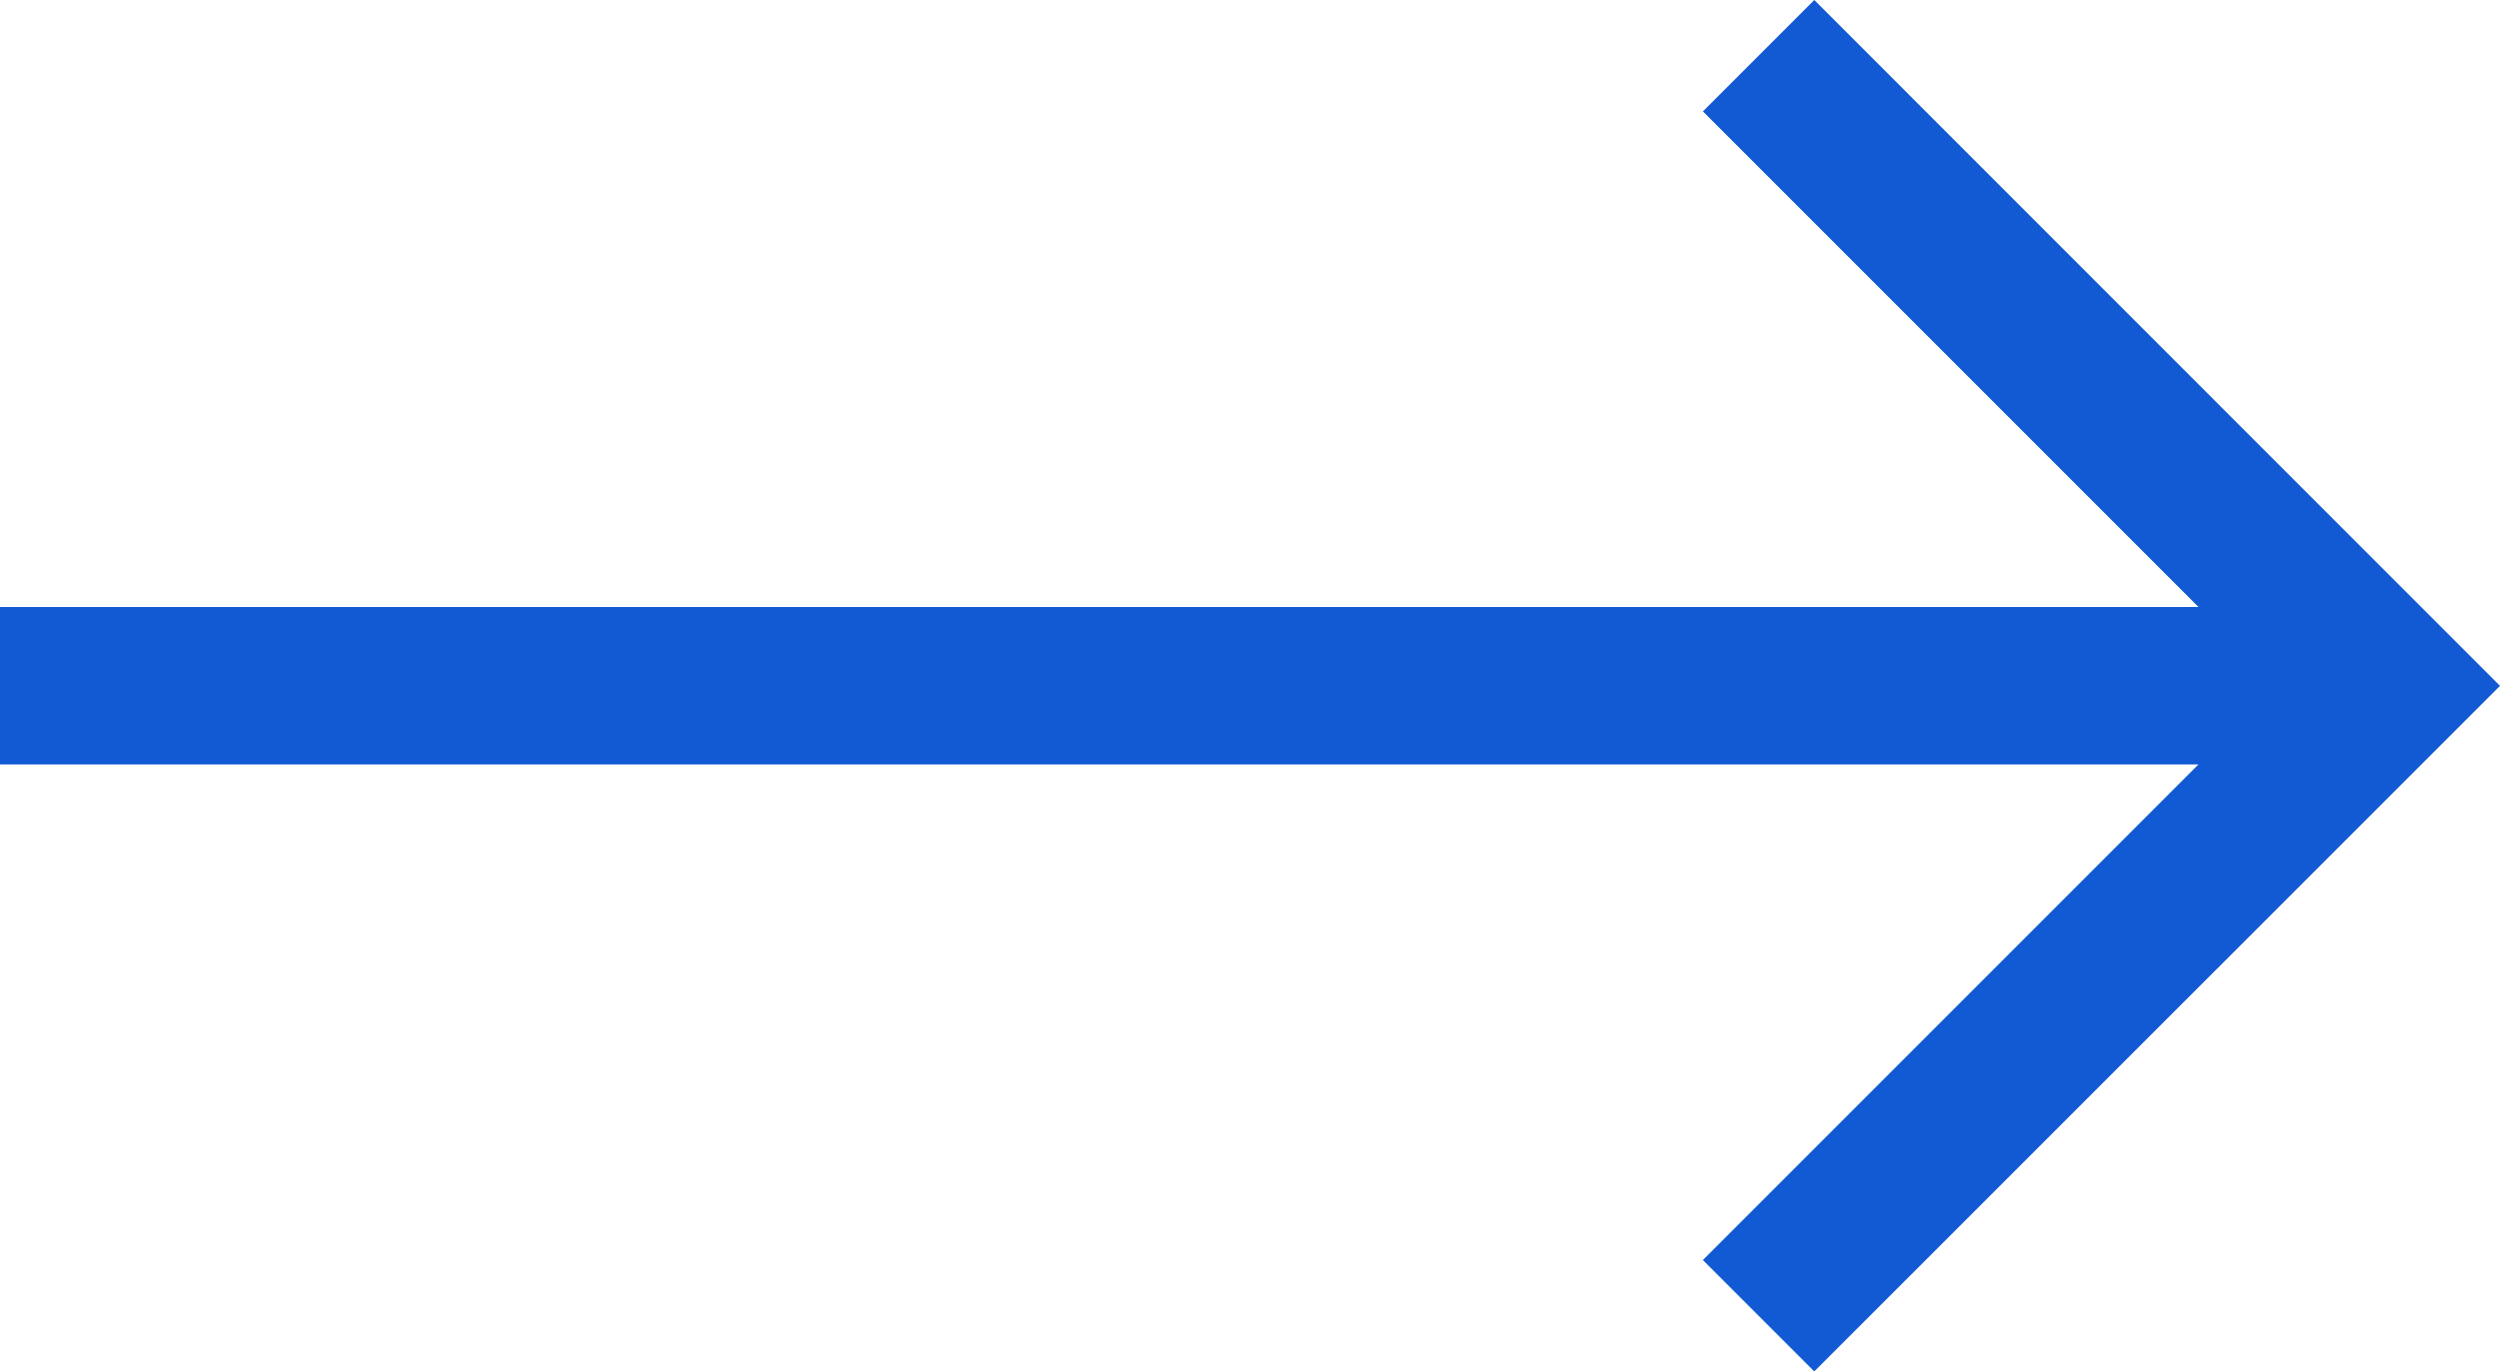
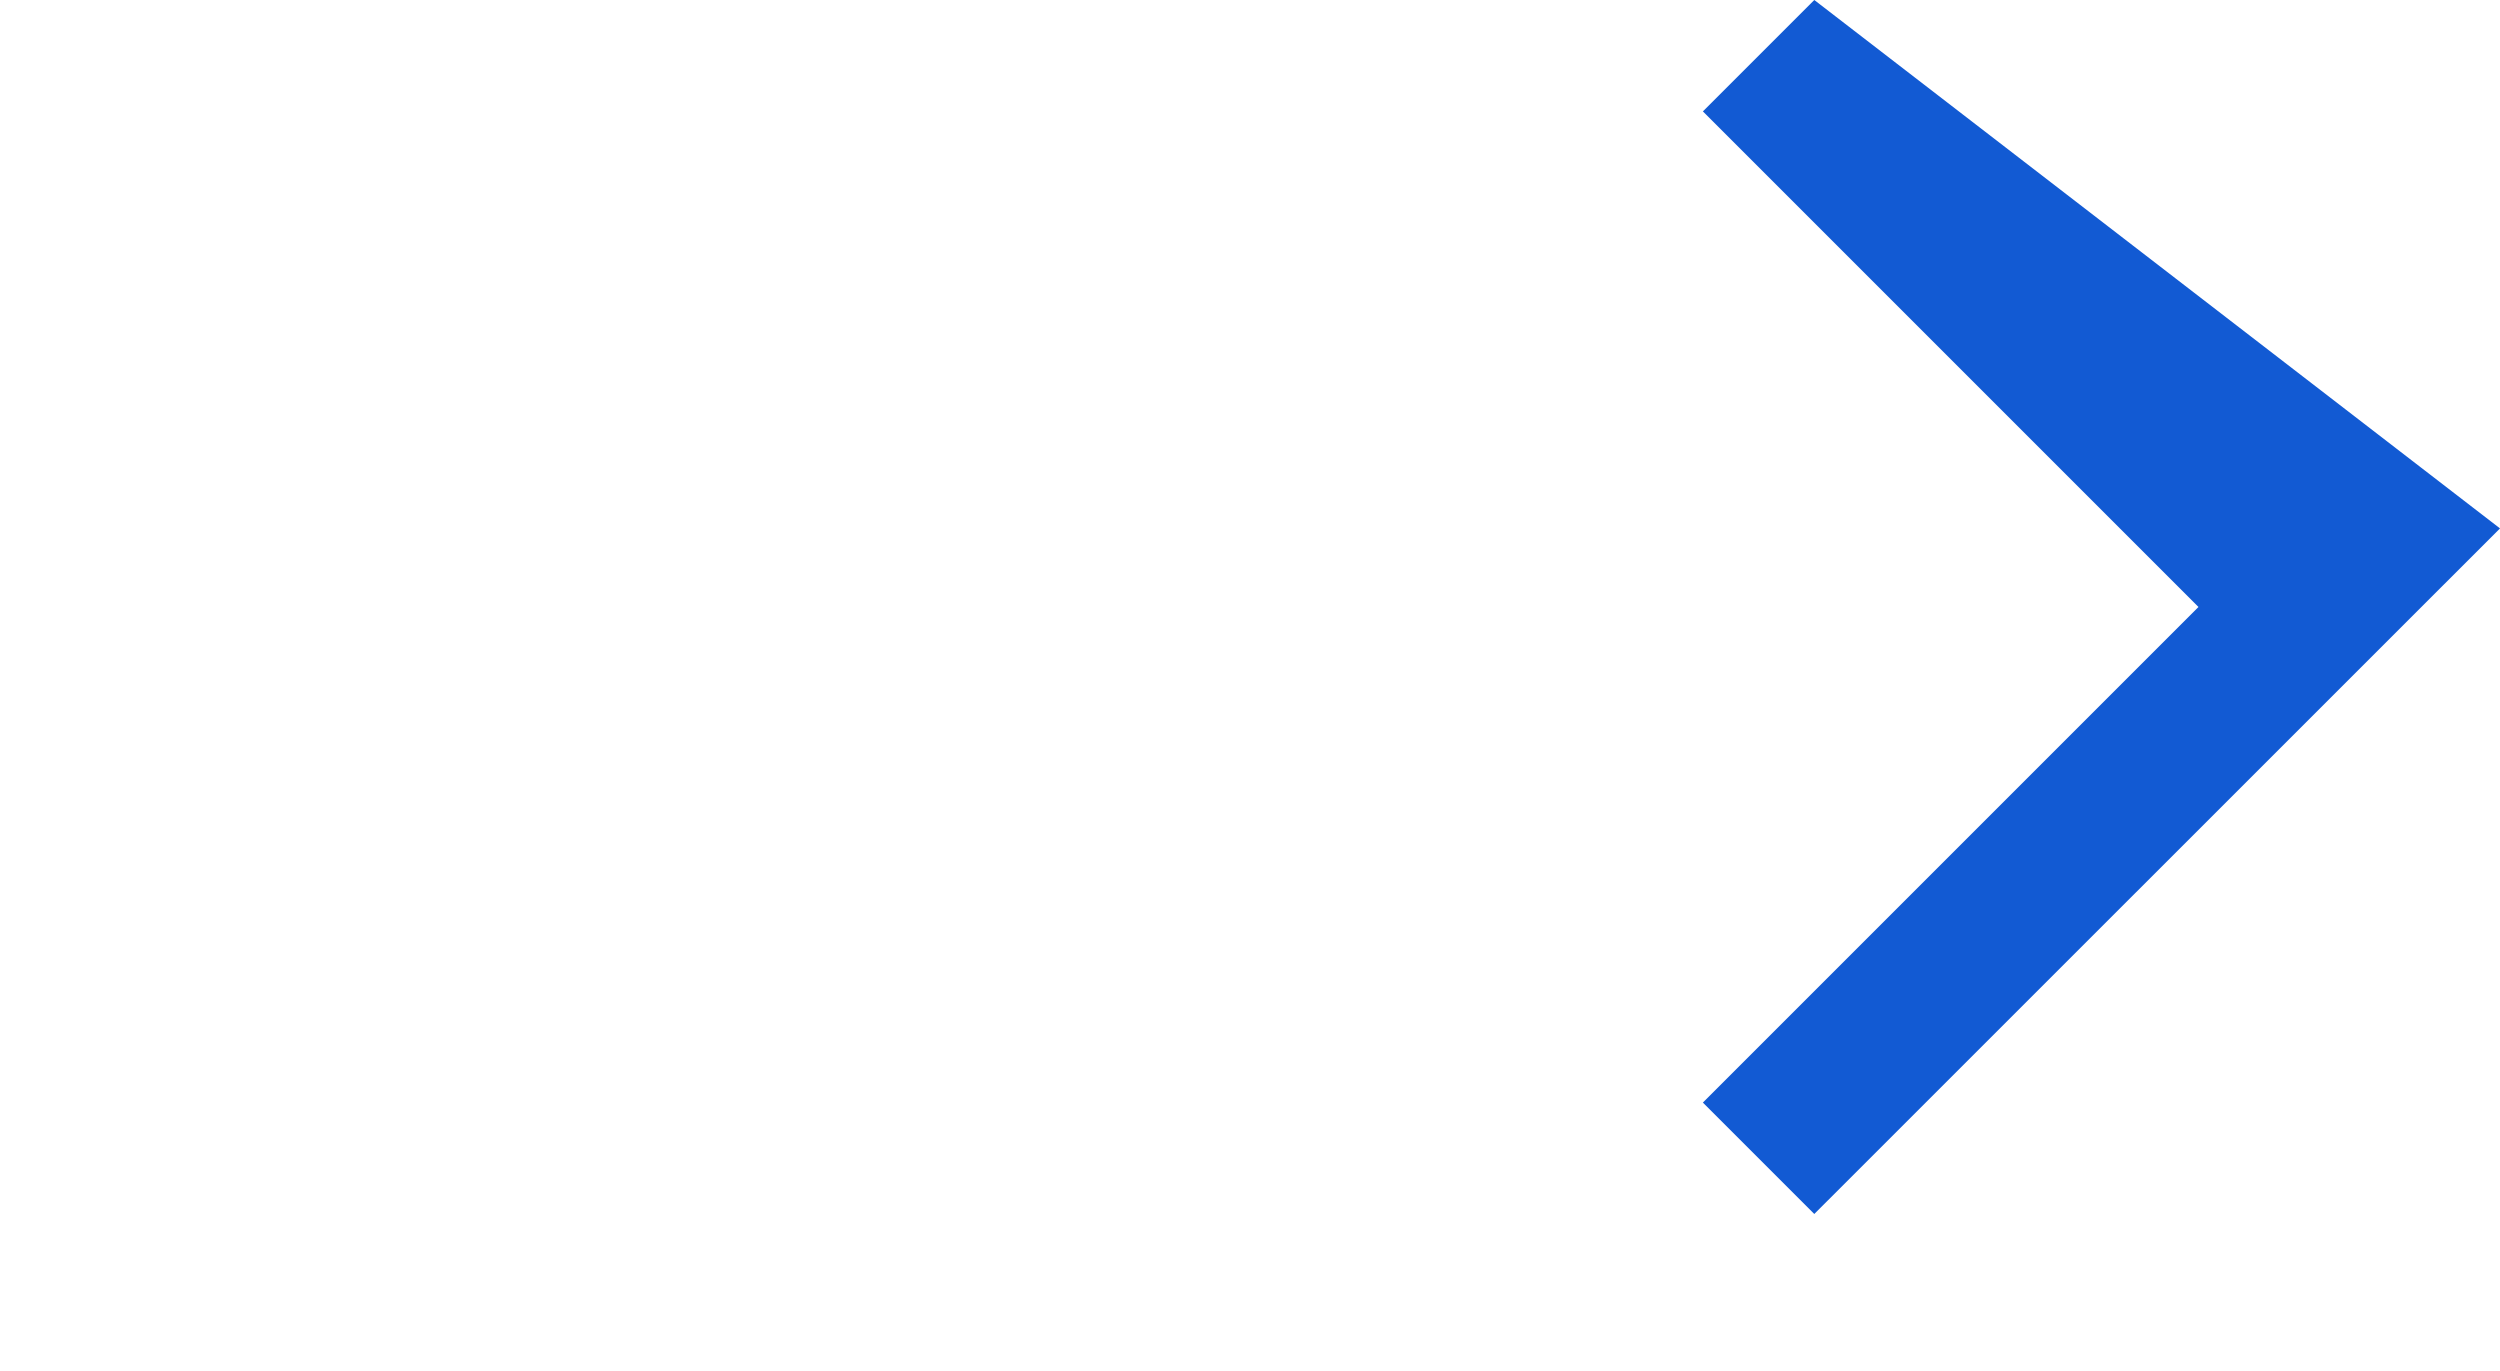
<svg xmlns="http://www.w3.org/2000/svg" width="17.212" height="9.441" viewBox="0 0 17.212 9.441">
  <defs>
    <style>.a{fill:#125ad3;}</style>
  </defs>
-   <path class="a" d="M12.491,107.5l-.767.767,3.412,3.412H0v1.084H15.136l-3.412,3.412.767.767,4.721-4.72Z" transform="translate(0 -107.5)" />
+   <path class="a" d="M12.491,107.5l-.767.767,3.412,3.412H0H15.136l-3.412,3.412.767.767,4.721-4.72Z" transform="translate(0 -107.5)" />
</svg>